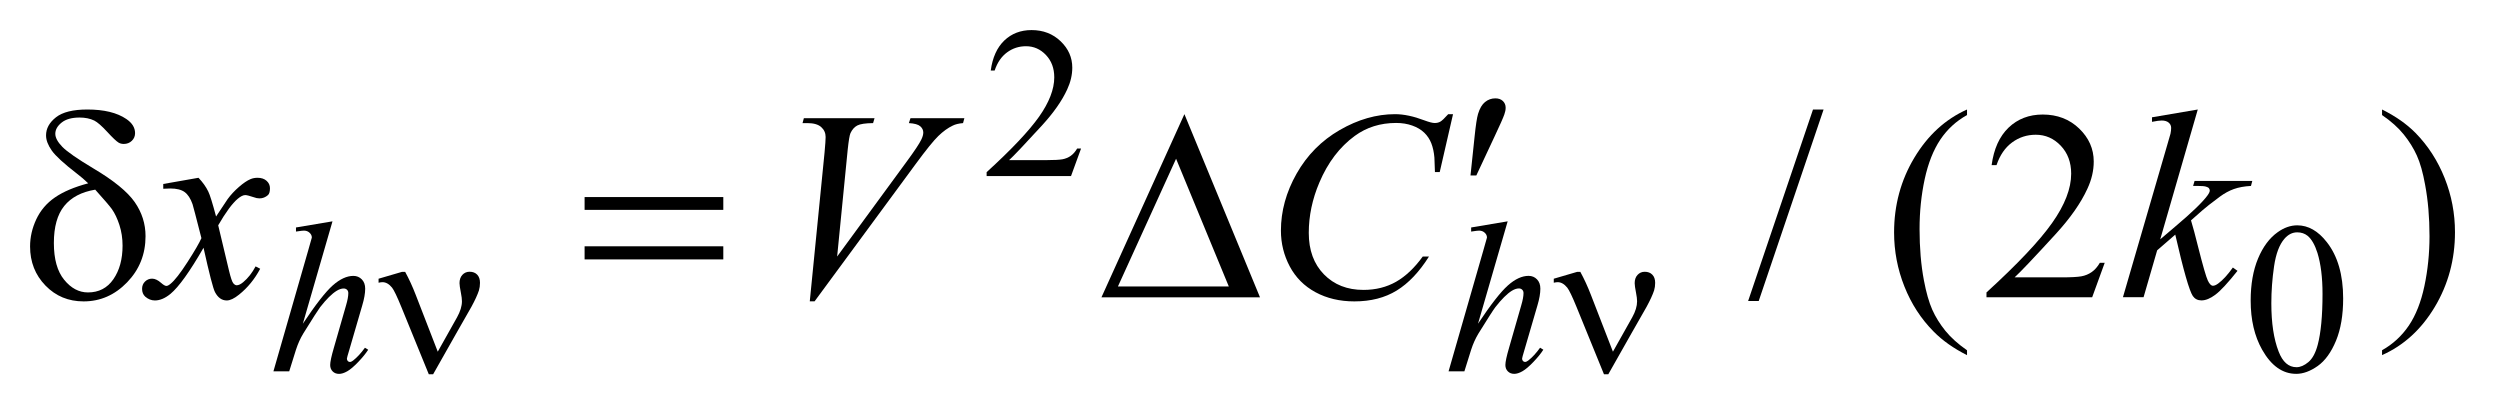
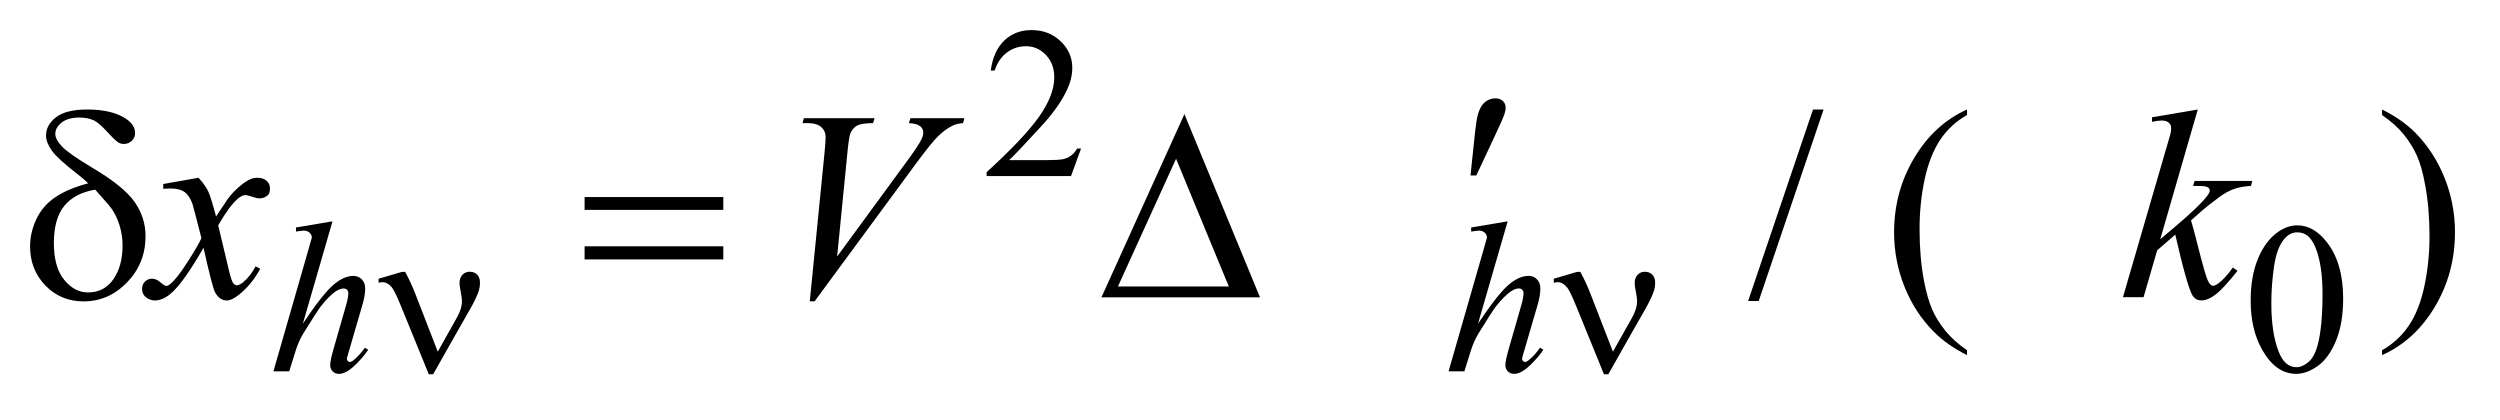
<svg xmlns="http://www.w3.org/2000/svg" stroke-dasharray="none" shape-rendering="auto" font-family="'Dialog'" text-rendering="auto" width="131" fill-opacity="1" color-interpolation="auto" color-rendering="auto" preserveAspectRatio="xMidYMid meet" font-size="12px" viewBox="0 0 131 22" fill="black" stroke="black" image-rendering="auto" stroke-miterlimit="10" stroke-linecap="square" stroke-linejoin="miter" font-style="normal" stroke-width="1" height="22" stroke-dashoffset="0" font-weight="normal" stroke-opacity="1">
  <defs id="genericDefs" />
  <g>
    <defs id="defs1">
      <clipPath clipPathUnits="userSpaceOnUse" id="clipPath1">
        <path d="M-1 -1 L81.625 -1 L81.625 12.444 L-1 12.444 L-1 -1 Z" />
      </clipPath>
      <clipPath clipPathUnits="userSpaceOnUse" id="clipPath2">
        <path d="M-0 -0 L-0 11.444 L80.625 11.444 L80.625 -0 Z" />
      </clipPath>
    </defs>
    <g transform="scale(1.576,1.576) translate(1,1)">
      <path d="M34.944 3.938 L34.61 4.854 L31.804 4.854 L31.804 4.724 C32.63 3.972 33.211 3.356 33.548 2.88 C33.884 2.403 34.053 1.967 34.053 1.572 C34.053 1.27 33.961 1.023 33.776 0.828 C33.591 0.634 33.37 0.537 33.113 0.537 C32.879 0.537 32.669 0.605 32.483 0.742 C32.297 0.879 32.16 1.079 32.071 1.344 L31.941 1.344 C32 0.911 32.15 0.579 32.392 0.347 C32.634 0.116 32.936 0 33.298 0 C33.684 0 34.006 0.124 34.265 0.372 C34.523 0.62 34.652 0.912 34.652 1.248 C34.652 1.489 34.596 1.729 34.484 1.971 C34.311 2.35 34.03 2.75 33.642 3.174 C33.06 3.81 32.696 4.193 32.551 4.324 L33.793 4.324 C34.046 4.324 34.223 4.314 34.325 4.296 C34.427 4.277 34.518 4.239 34.6 4.182 C34.682 4.124 34.753 4.043 34.814 3.938 L34.944 3.938 Z" stroke="none" clip-path="url(#clipPath2)" />
    </g>
    <g transform="matrix(1.576,0,0,1.576,1.576,1.576)">
      <path d="M73.832 8.996 C73.832 8.454 73.914 7.987 74.077 7.596 C74.241 7.204 74.459 6.912 74.729 6.721 C74.94 6.569 75.158 6.492 75.381 6.492 C75.746 6.492 76.073 6.678 76.363 7.05 C76.725 7.511 76.907 8.135 76.907 8.923 C76.907 9.475 76.828 9.944 76.669 10.329 C76.51 10.714 76.307 10.994 76.061 11.169 C75.814 11.343 75.576 11.43 75.347 11.43 C74.893 11.43 74.515 11.162 74.213 10.627 C73.958 10.176 73.832 9.632 73.832 8.996 ZM74.519 9.084 C74.519 9.738 74.599 10.272 74.761 10.687 C74.894 11.036 75.093 11.209 75.357 11.209 C75.484 11.209 75.615 11.152 75.751 11.039 C75.886 10.926 75.989 10.735 76.06 10.469 C76.167 10.068 76.221 9.5 76.221 8.769 C76.221 8.226 76.164 7.774 76.053 7.412 C75.968 7.143 75.86 6.953 75.726 6.841 C75.63 6.764 75.515 6.725 75.379 6.725 C75.22 6.725 75.078 6.796 74.954 6.939 C74.786 7.133 74.671 7.438 74.61 7.854 C74.549 8.27 74.519 8.68 74.519 9.084 Z" stroke="none" clip-path="url(#clipPath2)" />
    </g>
    <g transform="matrix(1.576,0,0,1.576,1.576,1.576)">
      <path d="M59.632 2.641 L57.475 9.008 L57.123 9.008 L59.28 2.641 L59.632 2.641 Z" stroke="none" clip-path="url(#clipPath2)" />
    </g>
    <g transform="matrix(1.576,0,0,1.576,1.576,1.576)">
      <path d="M64.401 10.646 L64.401 10.808 C63.959 10.586 63.589 10.326 63.294 10.027 C62.872 9.602 62.548 9.102 62.319 8.525 C62.09 7.949 61.976 7.35 61.976 6.729 C61.976 5.822 62.2 4.994 62.648 4.246 C63.096 3.498 63.68 2.963 64.401 2.641 L64.401 2.826 C64.041 3.025 63.745 3.297 63.513 3.642 C63.282 3.988 63.109 4.425 62.994 4.955 C62.88 5.485 62.823 6.038 62.823 6.615 C62.823 7.242 62.871 7.811 62.968 8.323 C63.044 8.727 63.137 9.052 63.245 9.296 C63.354 9.54 63.5 9.774 63.682 10 C63.866 10.226 64.105 10.44 64.401 10.646 Z" stroke="none" clip-path="url(#clipPath2)" />
    </g>
    <g transform="matrix(1.576,0,0,1.576,1.576,1.576)">
-       <path d="M68.979 7.738 L68.562 8.884 L65.048 8.884 L65.048 8.723 C66.081 7.78 66.81 7.01 67.231 6.412 C67.653 5.815 67.864 5.269 67.864 4.775 C67.864 4.397 67.748 4.087 67.517 3.844 C67.286 3.601 67.008 3.48 66.687 3.48 C66.394 3.48 66.131 3.565 65.898 3.737 C65.666 3.908 65.494 4.159 65.382 4.49 L65.219 4.49 C65.292 3.948 65.481 3.533 65.783 3.243 C66.087 2.953 66.465 2.808 66.919 2.808 C67.402 2.808 67.806 2.963 68.129 3.273 C68.452 3.584 68.614 3.949 68.614 4.371 C68.614 4.673 68.544 4.974 68.403 5.276 C68.186 5.75 67.835 6.252 67.349 6.782 C66.62 7.579 66.164 8.058 65.983 8.222 L67.538 8.222 C67.854 8.222 68.076 8.21 68.204 8.187 C68.331 8.164 68.446 8.116 68.549 8.044 C68.652 7.972 68.74 7.87 68.817 7.738 L68.979 7.738 Z" stroke="none" clip-path="url(#clipPath2)" />
-     </g>
+       </g>
    <g transform="matrix(1.576,0,0,1.576,1.576,1.576)">
      <path d="M78.2 2.825 L78.2 2.641 C78.645 2.861 79.015 3.12 79.311 3.418 C79.73 3.845 80.053 4.347 80.282 4.922 C80.511 5.497 80.625 6.097 80.625 6.72 C80.625 7.628 80.401 8.455 79.955 9.203 C79.508 9.951 78.923 10.486 78.2 10.807 L78.2 10.645 C78.56 10.443 78.856 10.17 79.09 9.826 C79.322 9.482 79.495 9.045 79.608 8.513 C79.721 7.982 79.778 7.428 79.778 6.851 C79.778 6.227 79.729 5.658 79.632 5.143 C79.559 4.739 79.468 4.415 79.358 4.173 C79.249 3.93 79.102 3.695 78.921 3.47 C78.739 3.245 78.499 3.03 78.2 2.825 Z" stroke="none" clip-path="url(#clipPath2)" />
    </g>
    <g transform="matrix(1.576,0,0,1.576,1.576,1.576)">
      <path d="M10.055 6.359 L9.069 9.764 C9.494 9.124 9.827 8.699 10.065 8.488 C10.304 8.278 10.532 8.173 10.749 8.173 C10.861 8.173 10.955 8.212 11.03 8.289 C11.105 8.366 11.142 8.469 11.142 8.598 C11.142 8.752 11.109 8.939 11.043 9.159 L10.615 10.629 C10.561 10.807 10.534 10.904 10.534 10.923 C10.534 10.956 10.544 10.984 10.564 11.004 C10.584 11.025 10.606 11.035 10.632 11.035 C10.662 11.035 10.697 11.02 10.737 10.99 C10.87 10.886 11.003 10.744 11.133 10.562 L11.242 10.628 C11.162 10.752 11.052 10.888 10.91 11.036 C10.768 11.184 10.647 11.288 10.545 11.345 C10.443 11.403 10.353 11.431 10.273 11.431 C10.187 11.431 10.116 11.404 10.061 11.349 C10.006 11.294 9.978 11.223 9.978 11.137 C9.978 11.033 10.019 10.842 10.101 10.562 L10.504 9.159 C10.556 8.984 10.581 8.846 10.581 8.746 C10.581 8.699 10.566 8.661 10.538 8.634 C10.509 8.606 10.471 8.592 10.424 8.592 C10.356 8.592 10.279 8.617 10.193 8.669 C10.034 8.767 9.85 8.949 9.642 9.216 C9.588 9.286 9.401 9.578 9.083 10.09 C8.984 10.254 8.904 10.433 8.841 10.627 L8.616 11.346 L8.091 11.346 L9.245 7.334 L9.368 6.899 C9.368 6.837 9.343 6.784 9.292 6.738 C9.242 6.691 9.18 6.668 9.108 6.668 C9.066 6.668 9.002 6.675 8.915 6.689 L8.841 6.699 L8.841 6.563 L10.055 6.359 Z" stroke="none" clip-path="url(#clipPath2)" />
    </g>
    <g transform="matrix(1.576,0,0,1.576,1.576,1.576)">
      <path d="M49.128 6.359 L48.142 9.763 C48.568 9.123 48.9 8.698 49.139 8.487 C49.377 8.277 49.605 8.172 49.823 8.172 C49.935 8.172 50.029 8.211 50.103 8.288 C50.178 8.365 50.215 8.468 50.215 8.597 C50.215 8.751 50.183 8.938 50.117 9.158 L49.688 10.628 C49.634 10.806 49.608 10.903 49.608 10.922 C49.608 10.955 49.618 10.983 49.637 11.003 C49.658 11.024 49.68 11.034 49.705 11.034 C49.736 11.034 49.77 11.019 49.81 10.989 C49.944 10.885 50.076 10.743 50.206 10.561 L50.314 10.627 C50.235 10.751 50.125 10.887 49.983 11.035 C49.841 11.183 49.72 11.287 49.618 11.344 C49.516 11.402 49.426 11.43 49.347 11.43 C49.26 11.43 49.19 11.403 49.135 11.348 C49.079 11.293 49.052 11.222 49.052 11.136 C49.052 11.032 49.093 10.841 49.175 10.561 L49.578 9.158 C49.63 8.983 49.655 8.845 49.655 8.745 C49.655 8.698 49.64 8.66 49.611 8.633 C49.584 8.604 49.546 8.59 49.5 8.59 C49.432 8.59 49.354 8.615 49.268 8.667 C49.11 8.765 48.926 8.947 48.718 9.214 C48.661 9.286 48.474 9.578 48.156 10.09 C48.057 10.254 47.977 10.433 47.914 10.627 L47.689 11.346 L47.163 11.346 L48.317 7.334 L48.44 6.899 C48.44 6.837 48.415 6.784 48.365 6.738 C48.314 6.691 48.253 6.668 48.18 6.668 C48.138 6.668 48.074 6.675 47.987 6.689 L47.914 6.7 L47.914 6.563 L49.128 6.359 Z" stroke="none" clip-path="url(#clipPath2)" />
    </g>
    <g transform="matrix(1.576,0,0,1.576,1.576,1.576)">
      <path d="M5.6 4.911 C5.744 5.063 5.852 5.216 5.925 5.368 C5.978 5.473 6.064 5.75 6.184 6.198 L6.57 5.618 C6.673 5.477 6.797 5.344 6.944 5.216 C7.09 5.089 7.219 5.001 7.331 4.955 C7.401 4.926 7.478 4.911 7.563 4.911 C7.689 4.911 7.79 4.945 7.864 5.012 C7.938 5.079 7.976 5.161 7.976 5.258 C7.976 5.369 7.954 5.446 7.91 5.486 C7.828 5.559 7.734 5.596 7.629 5.596 C7.567 5.596 7.502 5.583 7.432 5.556 C7.294 5.51 7.202 5.486 7.155 5.486 C7.085 5.486 7.001 5.528 6.905 5.609 C6.723 5.761 6.507 6.056 6.255 6.491 L6.615 8.002 C6.671 8.233 6.718 8.372 6.756 8.417 C6.794 8.463 6.832 8.485 6.87 8.485 C6.932 8.485 7.003 8.451 7.085 8.383 C7.246 8.249 7.384 8.073 7.498 7.857 L7.651 7.936 C7.467 8.282 7.233 8.568 6.948 8.796 C6.787 8.926 6.651 8.99 6.54 8.99 C6.376 8.99 6.246 8.897 6.149 8.714 C6.087 8.6 5.96 8.107 5.767 7.238 C5.31 8.031 4.944 8.542 4.668 8.771 C4.49 8.917 4.317 8.99 4.15 8.99 C4.033 8.99 3.926 8.947 3.829 8.863 C3.759 8.799 3.724 8.712 3.724 8.603 C3.724 8.506 3.756 8.426 3.821 8.362 C3.886 8.298 3.965 8.265 4.058 8.265 C4.151 8.265 4.251 8.312 4.357 8.406 C4.433 8.473 4.491 8.507 4.533 8.507 C4.568 8.507 4.613 8.484 4.669 8.437 C4.807 8.326 4.994 8.086 5.232 7.717 C5.47 7.348 5.624 7.082 5.697 6.918 C5.515 6.206 5.417 5.83 5.402 5.789 C5.335 5.599 5.247 5.464 5.138 5.385 C5.029 5.306 4.871 5.267 4.66 5.267 C4.593 5.267 4.515 5.27 4.428 5.276 L4.428 5.117 L5.6 4.911 Z" stroke="none" clip-path="url(#clipPath2)" />
    </g>
    <g transform="matrix(1.576,0,0,1.576,1.576,1.576)">
      <path d="M25.924 9.021 L26.416 4.064 C26.439 3.812 26.451 3.642 26.451 3.555 C26.451 3.423 26.402 3.313 26.304 3.225 C26.206 3.137 26.051 3.093 25.841 3.093 L25.683 3.093 L25.727 2.931 L28.077 2.931 L28.029 3.093 C27.774 3.096 27.599 3.122 27.504 3.172 C27.409 3.222 27.333 3.307 27.277 3.427 C27.248 3.491 27.217 3.675 27.185 3.976 L26.834 7.529 L29.157 4.358 C29.409 4.016 29.567 3.777 29.632 3.642 C29.676 3.552 29.698 3.473 29.698 3.405 C29.698 3.326 29.664 3.257 29.597 3.198 C29.53 3.139 29.404 3.104 29.219 3.093 L29.272 2.931 L31.064 2.931 L31.02 3.093 C30.877 3.105 30.763 3.133 30.678 3.176 C30.517 3.252 30.357 3.368 30.197 3.523 C30.037 3.678 29.785 3.991 29.439 4.462 L26.083 9.02 L25.924 9.02 Z" stroke="none" clip-path="url(#clipPath2)" />
    </g>
    <g transform="matrix(1.576,0,0,1.576,1.576,1.576)">
-       <path d="M47.312 2.794 L46.869 4.722 L46.71 4.722 L46.692 4.239 C46.677 4.064 46.644 3.907 46.591 3.769 C46.538 3.632 46.459 3.512 46.354 3.411 C46.249 3.31 46.115 3.231 45.954 3.174 C45.794 3.117 45.615 3.088 45.419 3.088 C44.895 3.088 44.437 3.232 44.044 3.519 C43.543 3.885 43.15 4.401 42.867 5.069 C42.633 5.619 42.515 6.177 42.515 6.742 C42.515 7.318 42.683 7.779 43.02 8.123 C43.357 8.467 43.794 8.639 44.333 8.639 C44.74 8.639 45.103 8.548 45.42 8.367 C45.737 8.186 46.032 7.906 46.305 7.529 L46.512 7.529 C46.19 8.041 45.832 8.418 45.44 8.659 C45.047 8.901 44.578 9.021 44.03 9.021 C43.545 9.021 43.114 8.919 42.739 8.716 C42.364 8.513 42.079 8.227 41.883 7.858 C41.687 7.489 41.589 7.092 41.589 6.668 C41.589 6.019 41.763 5.386 42.111 4.772 C42.459 4.158 42.937 3.674 43.545 3.323 C44.153 2.972 44.766 2.796 45.384 2.796 C45.674 2.796 45.998 2.865 46.359 3.002 C46.517 3.061 46.631 3.09 46.702 3.09 C46.773 3.09 46.834 3.075 46.887 3.046 C46.94 3.017 47.028 2.934 47.151 2.796 L47.312 2.796 Z" stroke="none" clip-path="url(#clipPath2)" />
-     </g>
+       </g>
    <g transform="matrix(1.576,0,0,1.576,1.576,1.576)">
      <path d="M72.073 2.641 L70.825 6.957 L71.326 6.531 C71.874 6.069 72.229 5.726 72.393 5.503 C72.446 5.43 72.472 5.375 72.472 5.336 C72.472 5.31 72.463 5.285 72.446 5.261 C72.429 5.237 72.394 5.219 72.342 5.204 C72.291 5.189 72.201 5.182 72.072 5.182 L71.918 5.182 L71.967 5.015 L73.886 5.015 L73.842 5.182 C73.622 5.194 73.433 5.228 73.274 5.285 C73.114 5.342 72.96 5.427 72.81 5.537 C72.514 5.757 72.32 5.909 72.226 5.994 L71.848 6.327 C71.912 6.538 71.992 6.832 72.085 7.21 C72.243 7.836 72.351 8.208 72.406 8.325 C72.461 8.442 72.518 8.501 72.577 8.501 C72.627 8.501 72.685 8.476 72.753 8.426 C72.905 8.315 73.067 8.138 73.24 7.895 L73.394 8.005 C73.075 8.405 72.83 8.67 72.66 8.797 C72.49 8.925 72.336 8.988 72.195 8.988 C72.072 8.988 71.976 8.939 71.909 8.843 C71.792 8.67 71.597 7.989 71.325 6.801 L70.723 7.323 L70.271 8.882 L69.585 8.882 L71.043 3.872 L71.166 3.446 C71.181 3.373 71.188 3.308 71.188 3.253 C71.188 3.183 71.161 3.124 71.106 3.077 C71.052 3.031 70.974 3.007 70.872 3.007 C70.805 3.007 70.697 3.022 70.551 3.051 L70.551 2.9 L72.073 2.641 Z" stroke="none" clip-path="url(#clipPath2)" />
    </g>
    <g transform="matrix(1.576,0,0,1.576,1.576,1.576)">
      <path d="M13.555 10.693 L14.197 9.549 C14.304 9.356 14.359 9.178 14.359 9.017 C14.359 8.944 14.347 8.849 14.324 8.733 C14.294 8.581 14.278 8.474 14.278 8.414 C14.278 8.3 14.31 8.208 14.373 8.139 C14.436 8.071 14.516 8.035 14.612 8.035 C14.719 8.035 14.804 8.067 14.866 8.132 C14.928 8.197 14.959 8.287 14.959 8.403 C14.959 8.495 14.947 8.579 14.924 8.656 C14.877 8.799 14.795 8.979 14.675 9.199 L14.159 10.104 L13.401 11.444 L13.257 11.444 L12.348 9.216 C12.203 8.861 12.099 8.644 12.036 8.564 C11.938 8.443 11.831 8.382 11.717 8.382 C11.684 8.382 11.641 8.388 11.587 8.4 L11.587 8.267 L12.366 8.039 L12.471 8.039 C12.602 8.279 12.72 8.537 12.825 8.81 L13.555 10.693 Z" stroke="none" clip-path="url(#clipPath2)" />
    </g>
    <g transform="matrix(1.576,0,0,1.576,1.576,1.576)">
      <path d="M52.628 10.693 L53.27 9.55 C53.377 9.357 53.431 9.179 53.431 9.018 C53.431 8.945 53.419 8.85 53.396 8.734 C53.366 8.582 53.351 8.475 53.351 8.415 C53.351 8.301 53.382 8.209 53.446 8.14 C53.509 8.072 53.589 8.036 53.684 8.036 C53.791 8.036 53.876 8.068 53.938 8.133 C54 8.196 54.032 8.287 54.032 8.403 C54.032 8.495 54.02 8.579 53.997 8.656 C53.95 8.799 53.867 8.979 53.748 9.199 L53.232 10.104 L52.474 11.444 L52.33 11.444 L51.422 9.216 C51.277 8.861 51.173 8.644 51.109 8.564 C51.011 8.443 50.905 8.382 50.791 8.382 C50.758 8.382 50.715 8.388 50.661 8.4 L50.661 8.267 L51.439 8.039 L51.544 8.039 C51.675 8.279 51.793 8.537 51.898 8.81 L52.628 10.693 Z" stroke="none" clip-path="url(#clipPath2)" />
    </g>
    <g transform="matrix(1.576,0,0,1.576,1.576,1.576)">
      <path d="M47.892 4.835 L48.029 3.535 C48.067 3.166 48.105 2.917 48.143 2.788 C48.199 2.603 48.277 2.471 48.377 2.391 C48.479 2.31 48.592 2.27 48.718 2.27 C48.823 2.27 48.906 2.299 48.968 2.358 C49.03 2.417 49.061 2.491 49.061 2.582 C49.061 2.652 49.046 2.727 49.017 2.806 C48.979 2.917 48.871 3.161 48.692 3.539 L48.086 4.834 L47.892 4.834 Z" stroke="none" clip-path="url(#clipPath2)" />
    </g>
    <g transform="matrix(1.576,0,0,1.576,1.576,1.576)">
      <path d="M1.933 5.095 C1.815 4.981 1.689 4.873 1.555 4.771 C1.125 4.439 0.846 4.184 0.72 4.004 C0.594 3.824 0.531 3.657 0.531 3.502 C0.531 3.273 0.641 3.073 0.861 2.9 C1.081 2.727 1.429 2.641 1.906 2.641 C2.459 2.641 2.891 2.746 3.201 2.957 C3.394 3.088 3.491 3.245 3.491 3.427 C3.491 3.527 3.455 3.612 3.384 3.681 C3.312 3.751 3.222 3.786 3.114 3.786 C3.05 3.786 2.992 3.771 2.943 3.742 C2.87 3.698 2.743 3.578 2.563 3.382 C2.383 3.187 2.24 3.062 2.135 3.009 C1.997 2.942 1.835 2.908 1.647 2.908 C1.386 2.908 1.187 2.964 1.047 3.077 C0.907 3.19 0.839 3.314 0.839 3.449 C0.839 3.578 0.917 3.722 1.072 3.882 C1.227 4.041 1.571 4.28 2.104 4.599 C2.78 5 3.238 5.374 3.479 5.719 C3.719 6.065 3.839 6.442 3.839 6.852 C3.839 7.453 3.635 7.964 3.226 8.387 C2.817 8.81 2.335 9.021 1.779 9.021 C1.275 9.021 0.853 8.846 0.512 8.495 C0.17 8.143 0 7.709 0 7.194 C0 6.886 0.069 6.586 0.206 6.292 C0.344 5.998 0.55 5.755 0.826 5.565 C1.101 5.375 1.47 5.218 1.933 5.095 ZM2.166 5.306 C1.709 5.382 1.366 5.563 1.136 5.848 C0.905 6.134 0.791 6.544 0.791 7.08 C0.791 7.616 0.905 8.023 1.134 8.303 C1.362 8.583 1.626 8.723 1.925 8.723 C2.285 8.723 2.567 8.577 2.77 8.284 C2.973 7.99 3.075 7.619 3.075 7.168 C3.075 6.925 3.04 6.696 2.971 6.482 C2.902 6.269 2.818 6.092 2.719 5.951 C2.643 5.846 2.458 5.631 2.166 5.306 Z" stroke="none" clip-path="url(#clipPath2)" />
    </g>
    <g transform="matrix(1.576,0,0,1.576,1.576,1.576)">
      <path d="M18.437 5.552 L23.049 5.552 L23.049 5.978 L18.437 5.978 L18.437 5.552 ZM18.437 7.189 L23.049 7.189 L23.049 7.625 L18.437 7.625 L18.437 7.189 Z" stroke="none" clip-path="url(#clipPath2)" />
    </g>
    <g transform="matrix(1.576,0,0,1.576,1.576,1.576)">
      <path d="M40.893 8.885 L35.622 8.885 L38.38 2.795 L40.893 8.885 ZM39.856 8.524 L38.103 4.278 L36.17 8.524 L39.856 8.524 Z" stroke="none" clip-path="url(#clipPath2)" />
    </g>
  </g>
</svg>